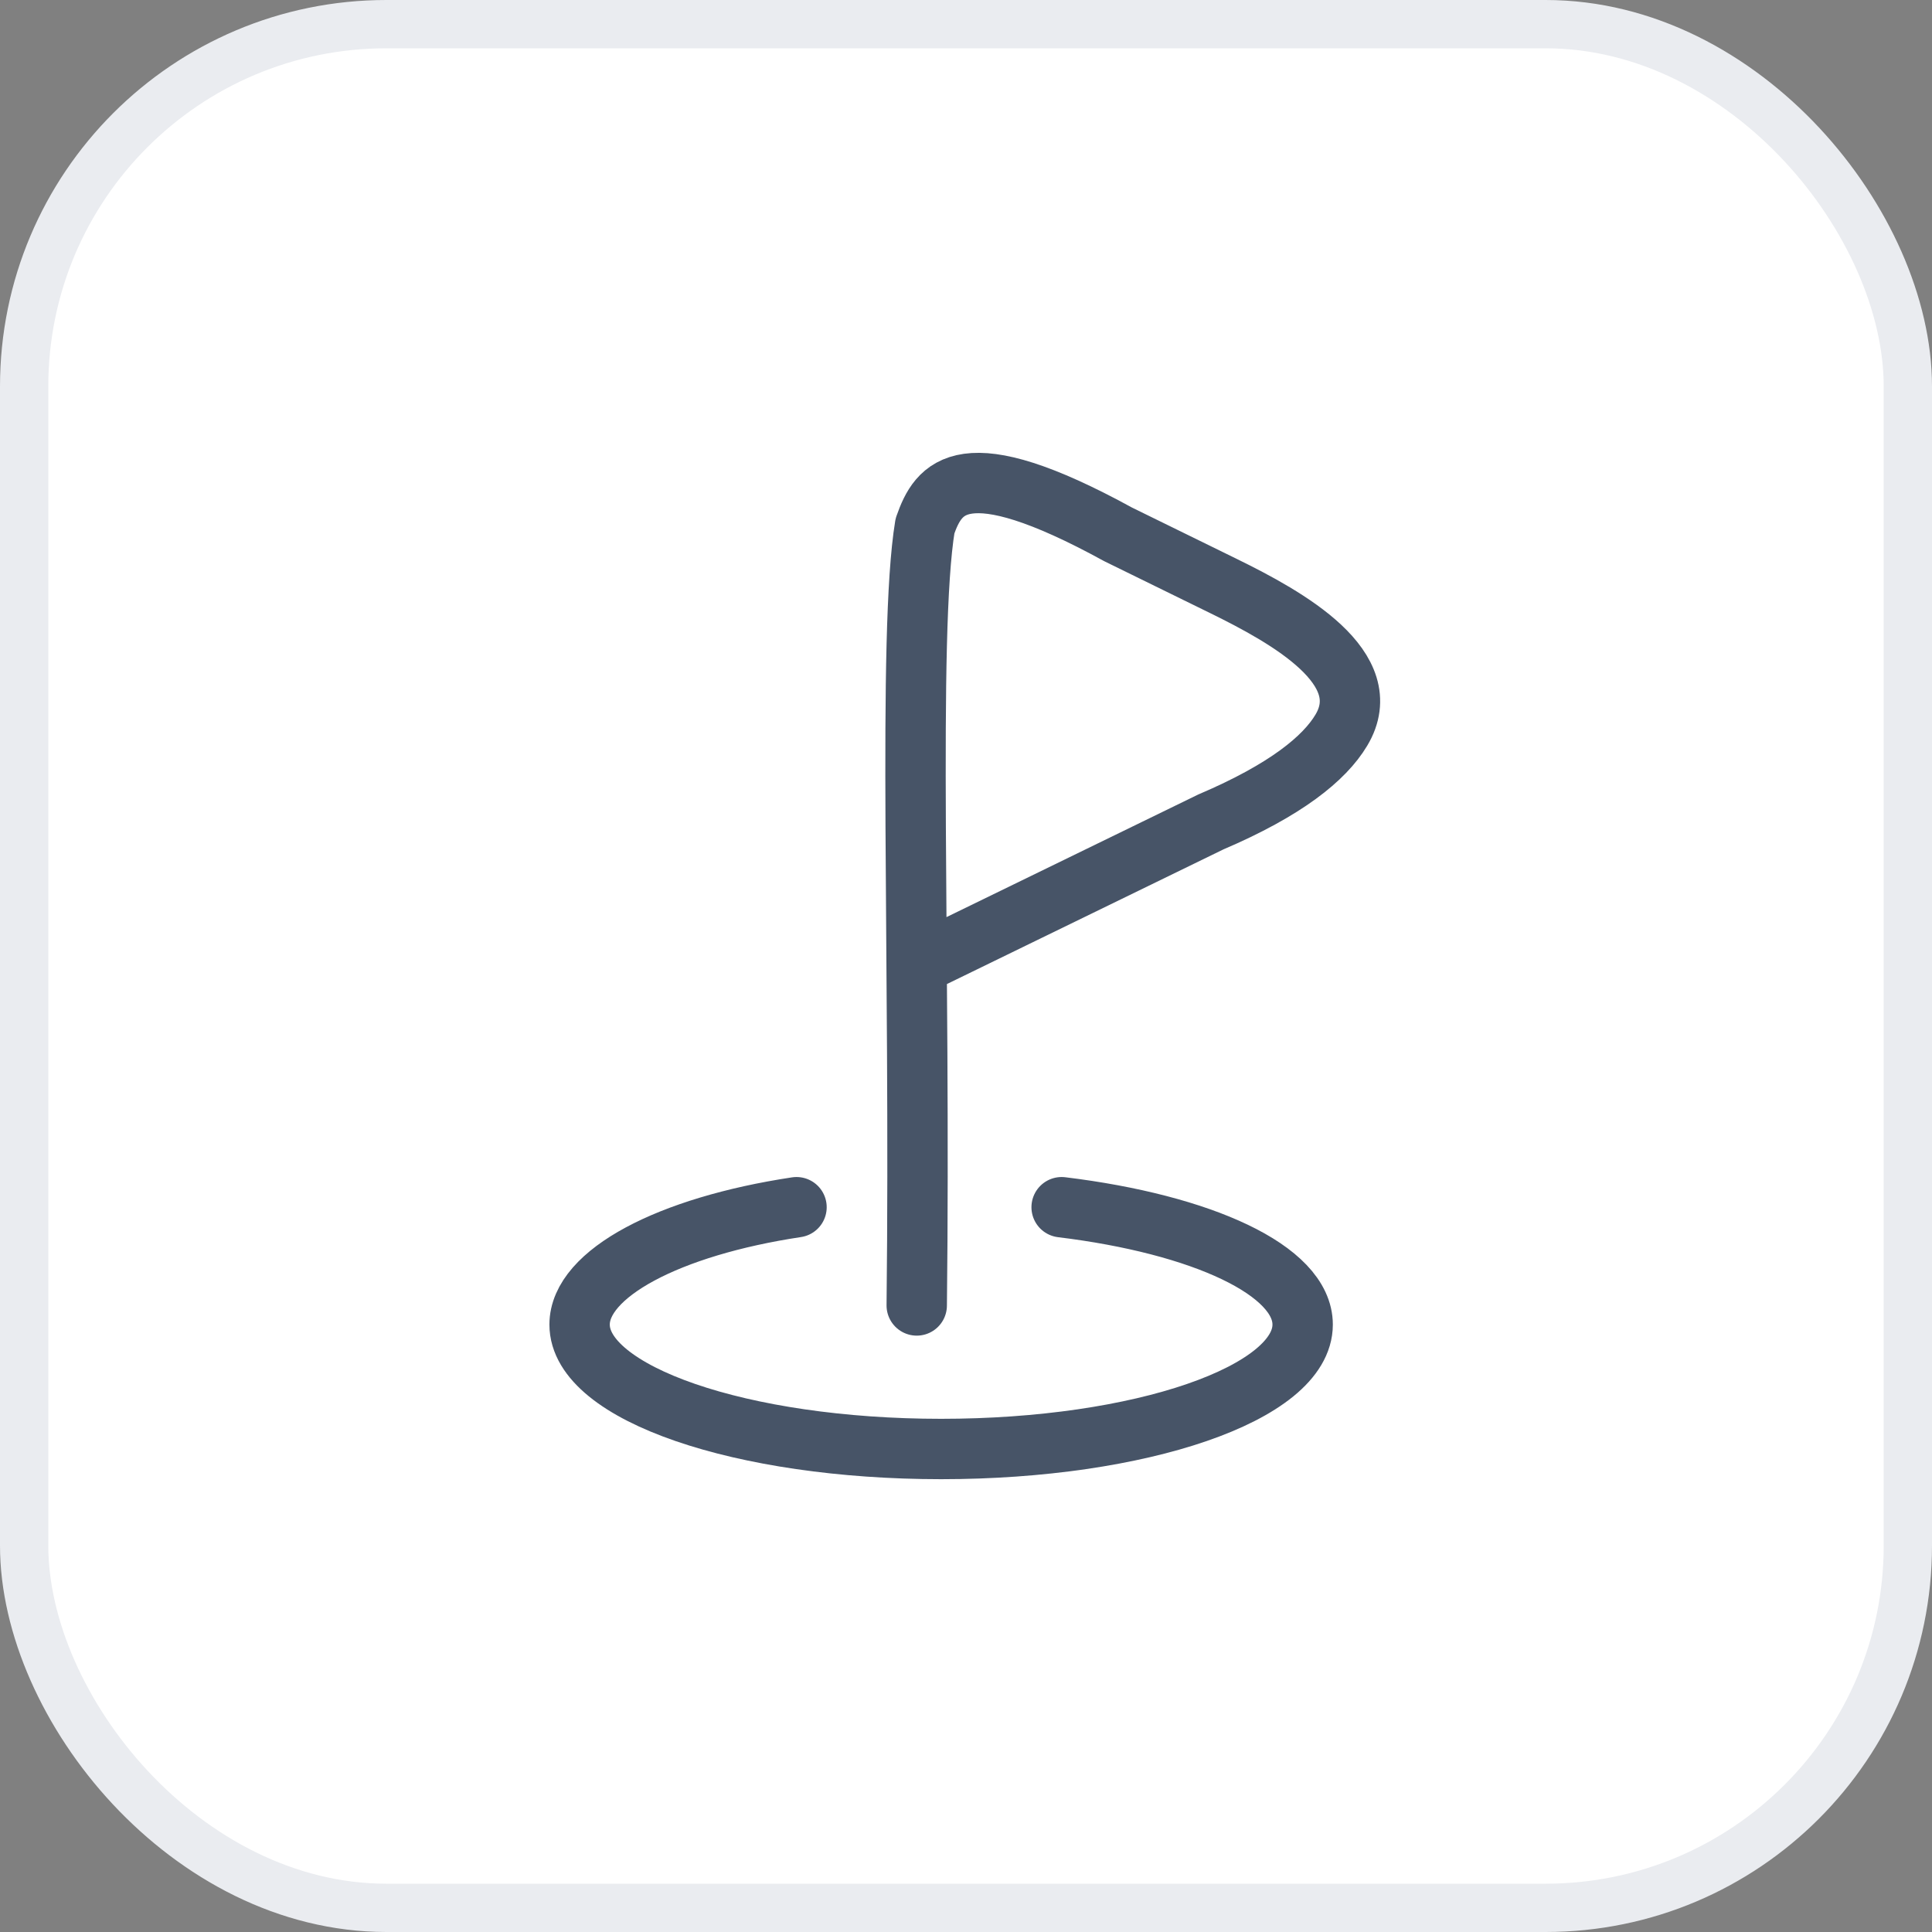
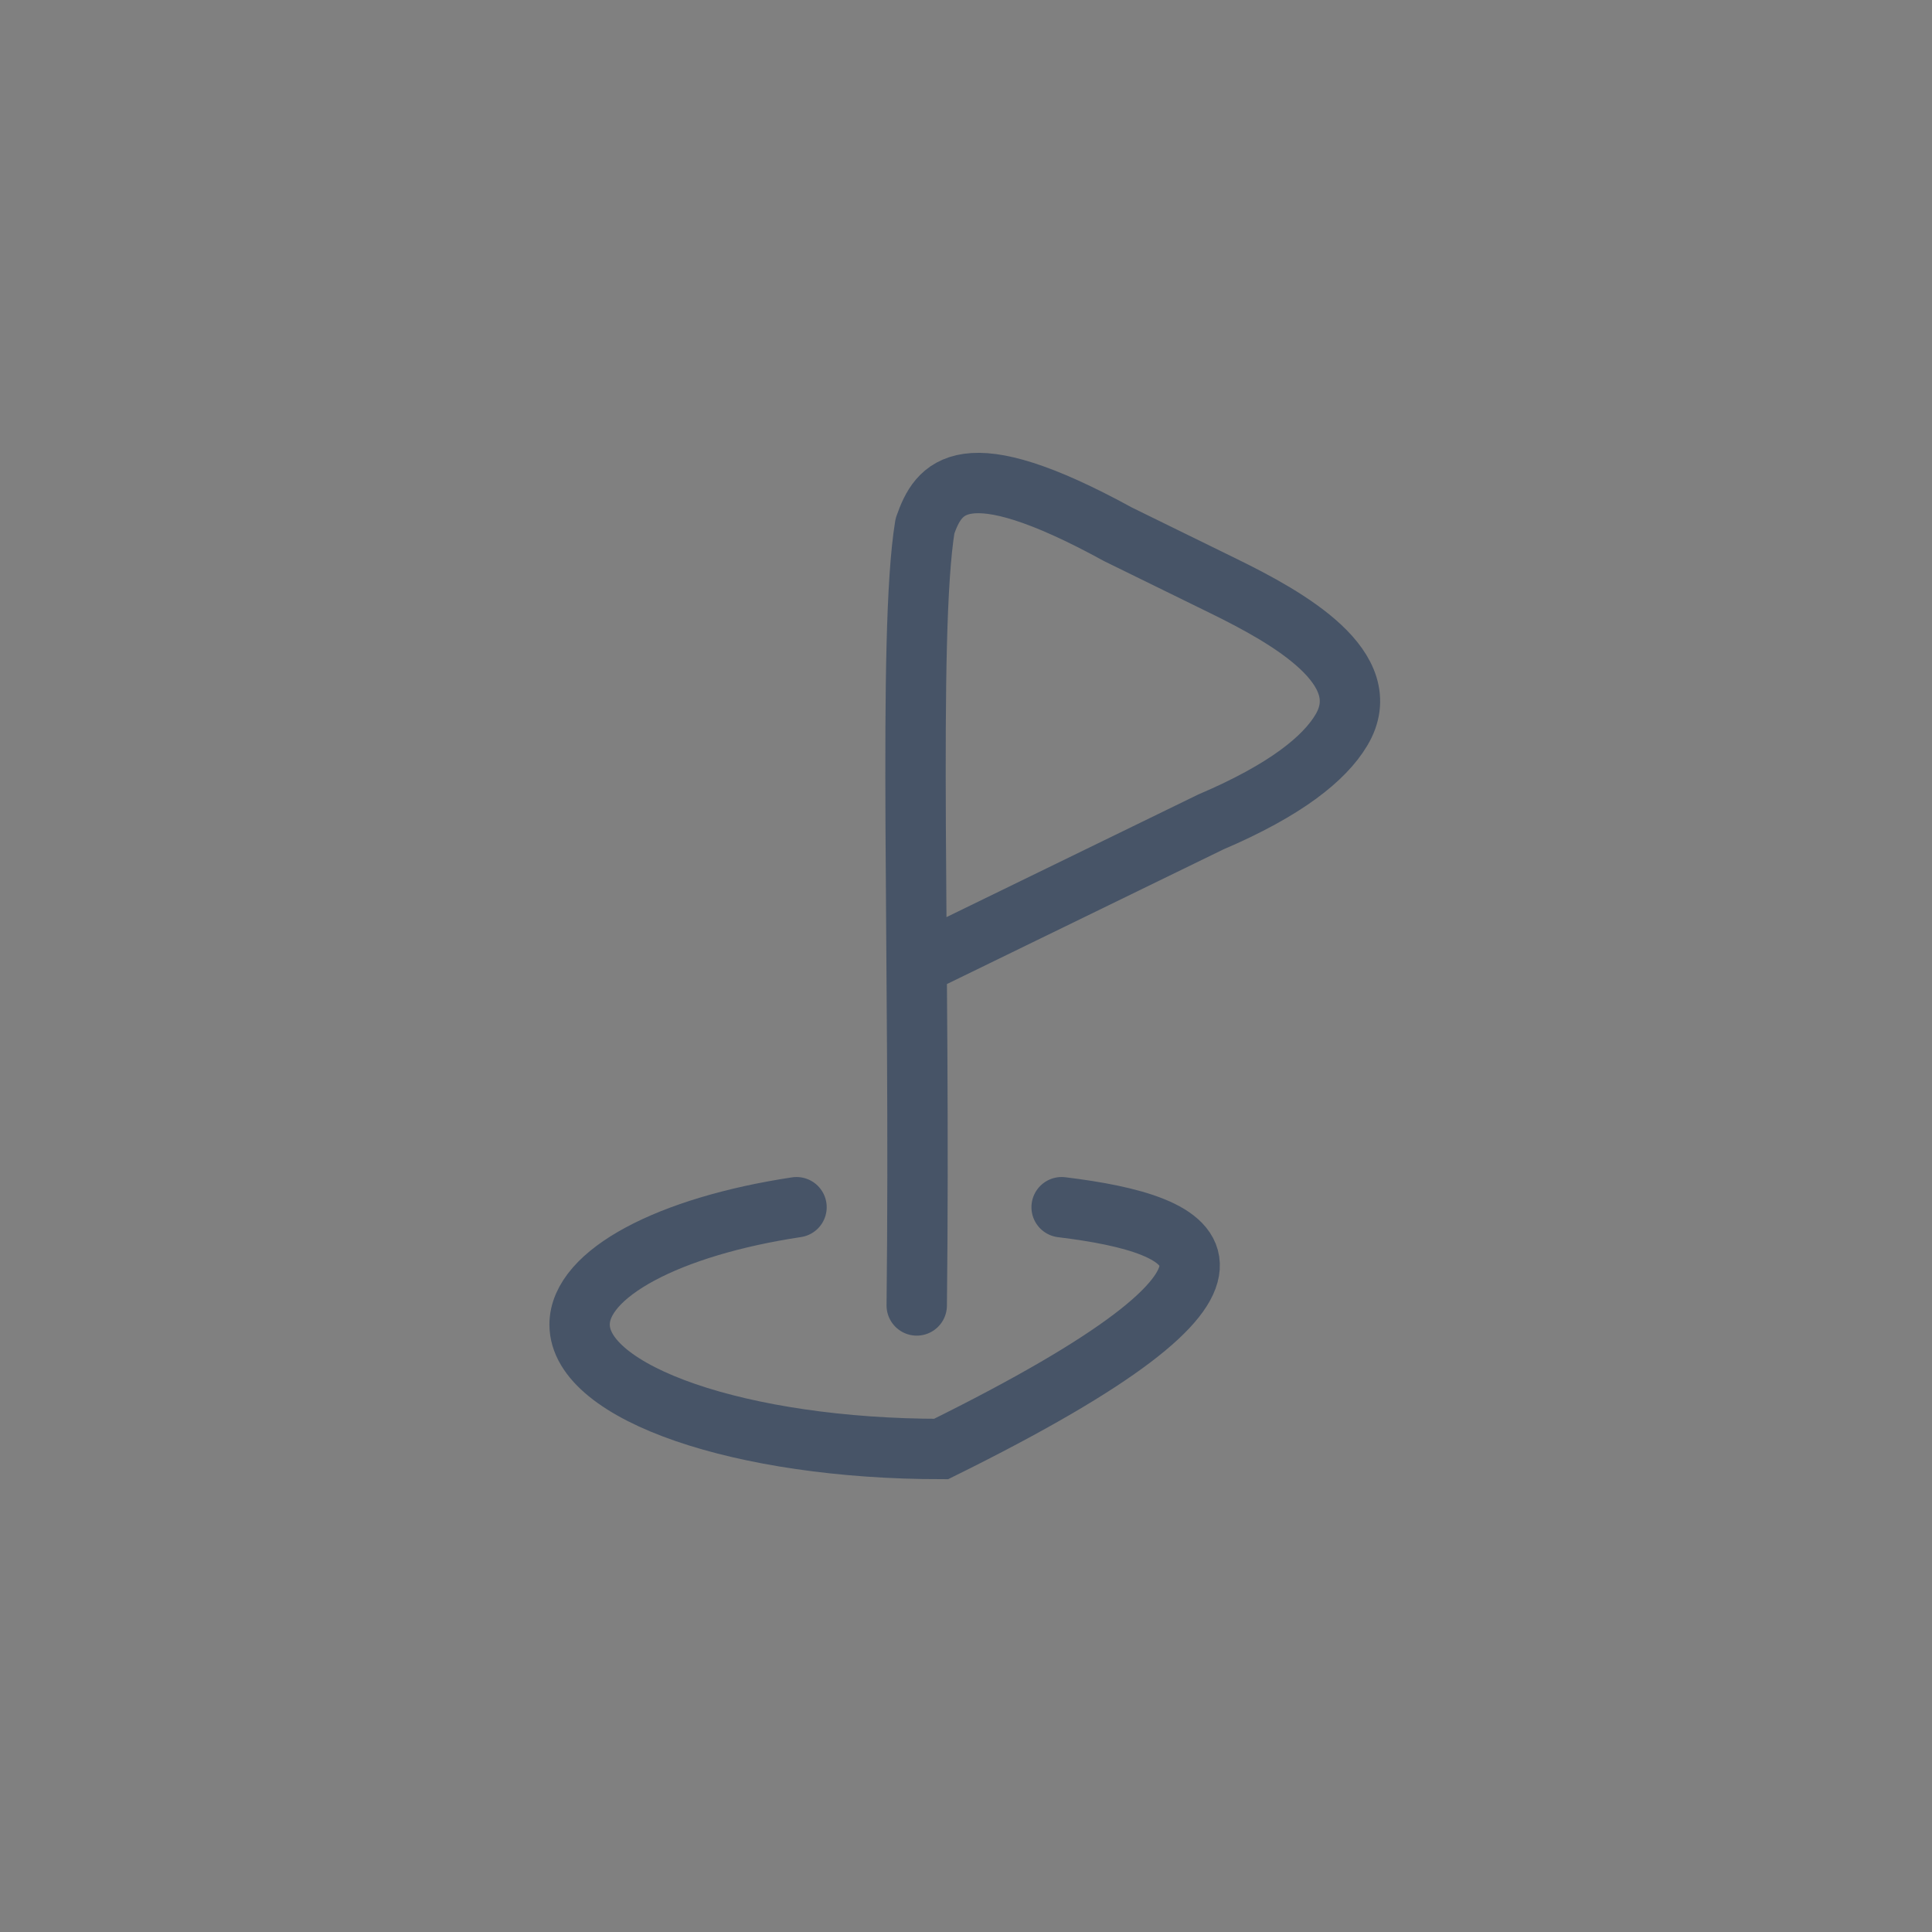
<svg xmlns="http://www.w3.org/2000/svg" width="40" height="40" viewBox="0 0 40 40" fill="none">
  <rect x="0" y="0" width="40" height="40" fill="#808080" stroke="none" />
-   <rect x="0.5" y="0.5" width="39" height="39" rx="7.5" fill="white" />
-   <rect x="0.5" y="0.5" width="39" height="39" rx="7.5" stroke="#EAECF0" />
-   <path d="M16.491 24.994C13.848 25.392 12 26.367 12 27.424C12 28.846 15.351 30 19.485 30C23.619 30 26.97 28.846 26.97 27.424C26.97 26.302 24.887 25.348 21.98 24.994" stroke="#475467" stroke-width="1.25" stroke-linecap="round" />
+   <path d="M16.491 24.994C13.848 25.392 12 26.367 12 27.424C12 28.846 15.351 30 19.485 30C26.97 26.302 24.887 25.348 21.98 24.994" stroke="#475467" stroke-width="1.25" stroke-linecap="round" />
  <path d="M18.98 27.028C19.063 19.854 18.782 13.138 19.151 10.889C19.431 10.092 19.922 9.295 23.148 11.063L25.329 12.132C26.671 12.789 28.539 13.838 27.77 15.119C27.421 15.702 26.624 16.354 25.07 17.017L18.978 19.984" stroke="#475467" stroke-width="1.25" stroke-linecap="round" stroke-linejoin="round" />
</svg>